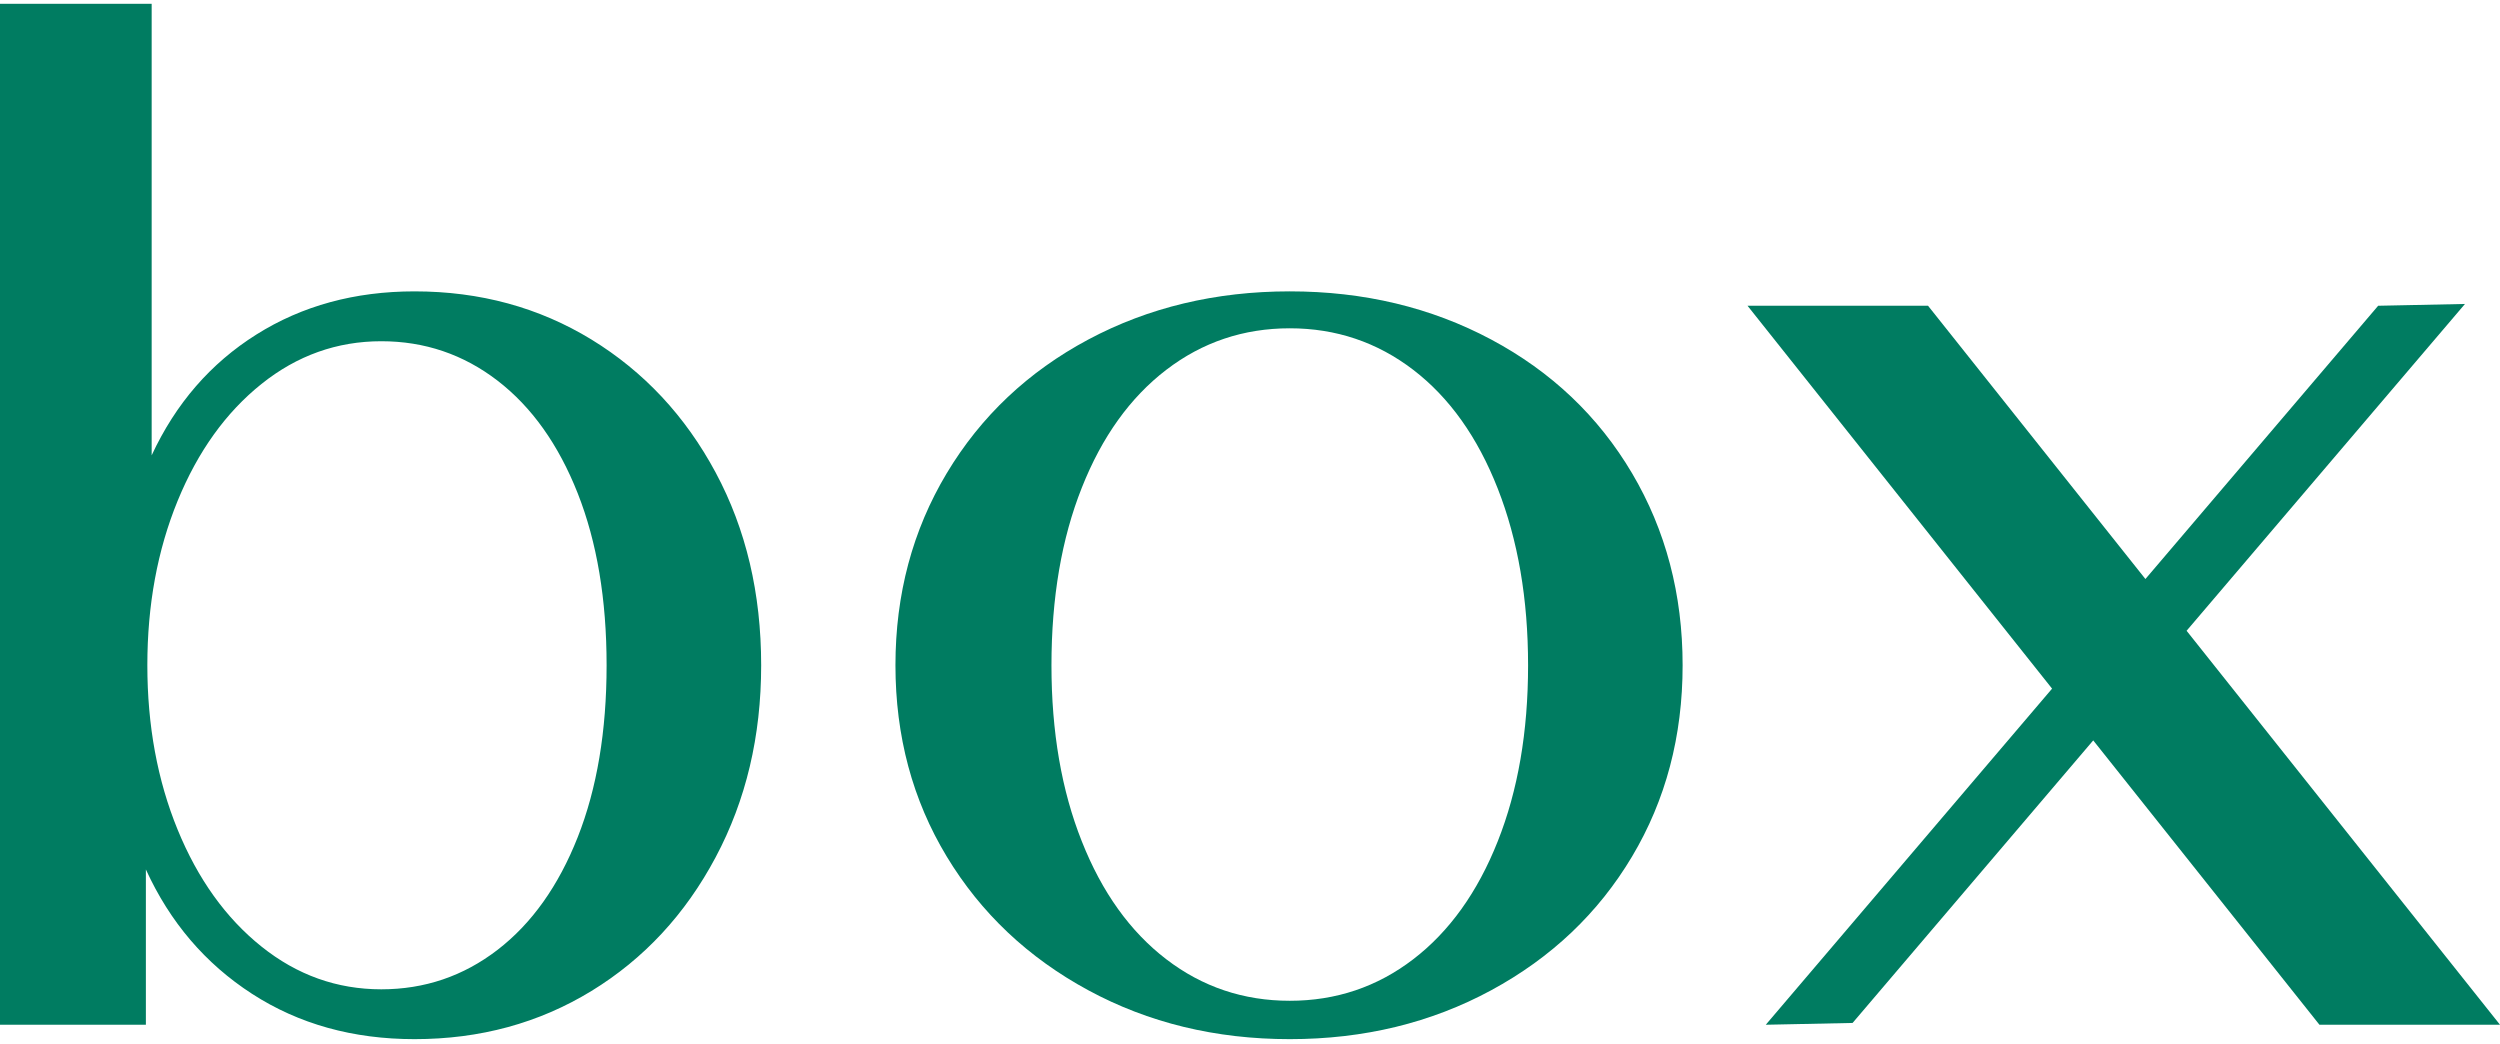
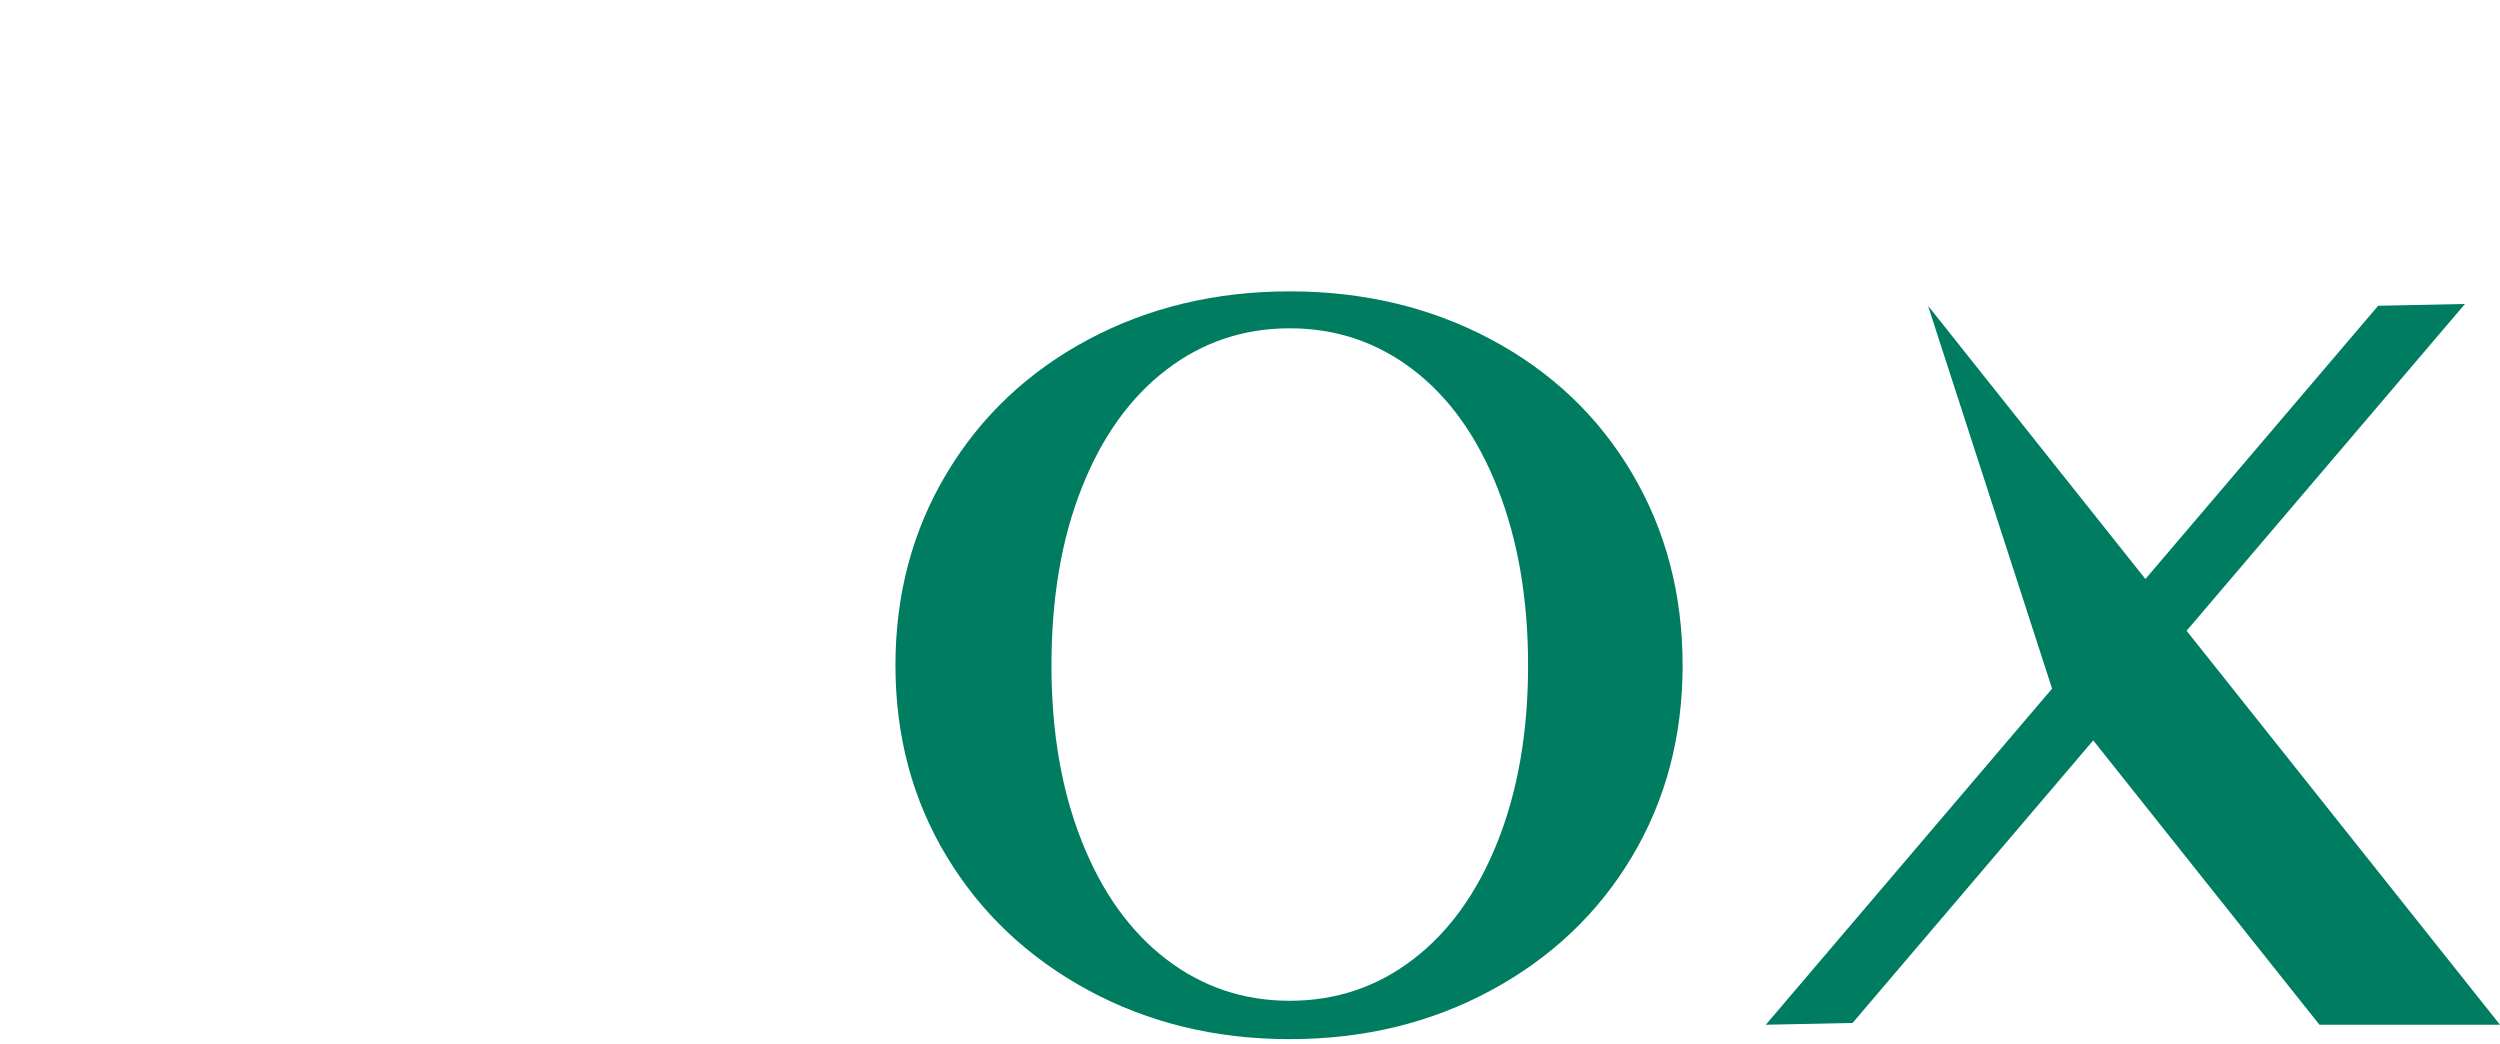
<svg xmlns="http://www.w3.org/2000/svg" width="383" height="160" viewBox="0 0 383 160" fill="none">
-   <path d="M76.231 145.513C81.464 141.48 85.559 135.726 88.51 128.25C91.458 120.778 92.931 111.997 92.931 101.915C92.931 91.838 91.458 83.061 88.51 75.581C85.559 68.108 81.464 62.353 76.231 58.321C70.995 54.293 65.057 52.277 58.416 52.277C51.631 52.277 45.506 54.46 40.053 58.827C34.596 63.197 30.32 69.158 27.218 76.718C24.121 84.278 22.573 92.681 22.573 101.915C22.573 111.157 24.121 119.556 27.218 127.116C30.32 134.68 34.596 140.642 40.053 145.008C45.506 149.379 51.631 151.563 58.416 151.563C65.057 151.563 70.995 149.542 76.231 145.513ZM38.615 152.256C31.463 147.63 26.036 141.279 22.348 133.2V156.992H-0V0.583H23.235V69.756C26.923 61.822 32.271 55.655 39.281 51.248C46.283 46.843 54.361 44.638 63.507 44.638C73.54 44.638 82.567 47.102 90.615 52.018C98.65 56.941 104.994 63.733 109.64 72.395C114.29 81.062 116.611 90.902 116.611 101.915C116.611 112.791 114.29 122.592 109.64 131.324C104.994 140.066 98.65 146.897 90.615 151.817C82.567 156.736 73.54 159.197 63.507 159.197C54.066 159.197 45.772 156.882 38.615 152.256Z" fill="#007C61" />
  <path d="M216.507 146.959C222.04 142.72 226.359 136.697 229.452 128.896C232.549 121.102 234.102 112.111 234.102 101.932C234.102 91.759 232.549 82.728 229.452 74.842C226.359 66.957 222.04 60.896 216.507 56.656C210.979 52.422 204.669 50.295 197.593 50.295C190.515 50.295 184.202 52.422 178.674 56.656C173.141 60.896 168.821 66.918 165.734 74.715C162.632 82.516 161.084 91.592 161.084 101.932C161.084 112.111 162.632 121.102 165.734 128.896C168.821 136.697 173.141 142.72 178.674 146.959C184.202 151.197 190.515 153.319 197.593 153.319C204.669 153.319 210.979 151.197 216.507 146.959ZM166.727 151.707C157.506 146.712 150.273 139.886 145.036 131.215C139.8 122.552 137.183 112.787 137.183 101.915C137.183 91.047 139.8 81.247 145.036 72.506C150.273 63.772 157.506 56.942 166.727 52.017C175.943 47.102 186.232 44.637 197.593 44.637C208.954 44.637 219.238 47.102 228.455 52.017C237.677 56.942 244.868 63.772 250.034 72.506C255.197 81.247 257.777 91.047 257.777 101.915C257.777 112.787 255.197 122.552 250.034 131.215C244.868 139.886 237.677 146.712 228.455 151.707C219.238 156.697 208.954 159.197 197.593 159.197C186.232 159.197 175.943 156.697 166.727 151.707Z" fill="#007C61" />
-   <path d="M382.999 156.991L334.986 96.634L377.634 46.566L364.335 46.842L328.678 88.706L295.375 46.842H267.721L314.378 105.499L270.518 156.991L283.815 156.715L320.682 113.428L355.339 156.991H382.999Z" fill="#007C61" />
+   <path d="M382.999 156.991L334.986 96.634L377.634 46.566L364.335 46.842L328.678 88.706L295.375 46.842L314.378 105.499L270.518 156.991L283.815 156.715L320.682 113.428L355.339 156.991H382.999Z" fill="#007C61" />
</svg>